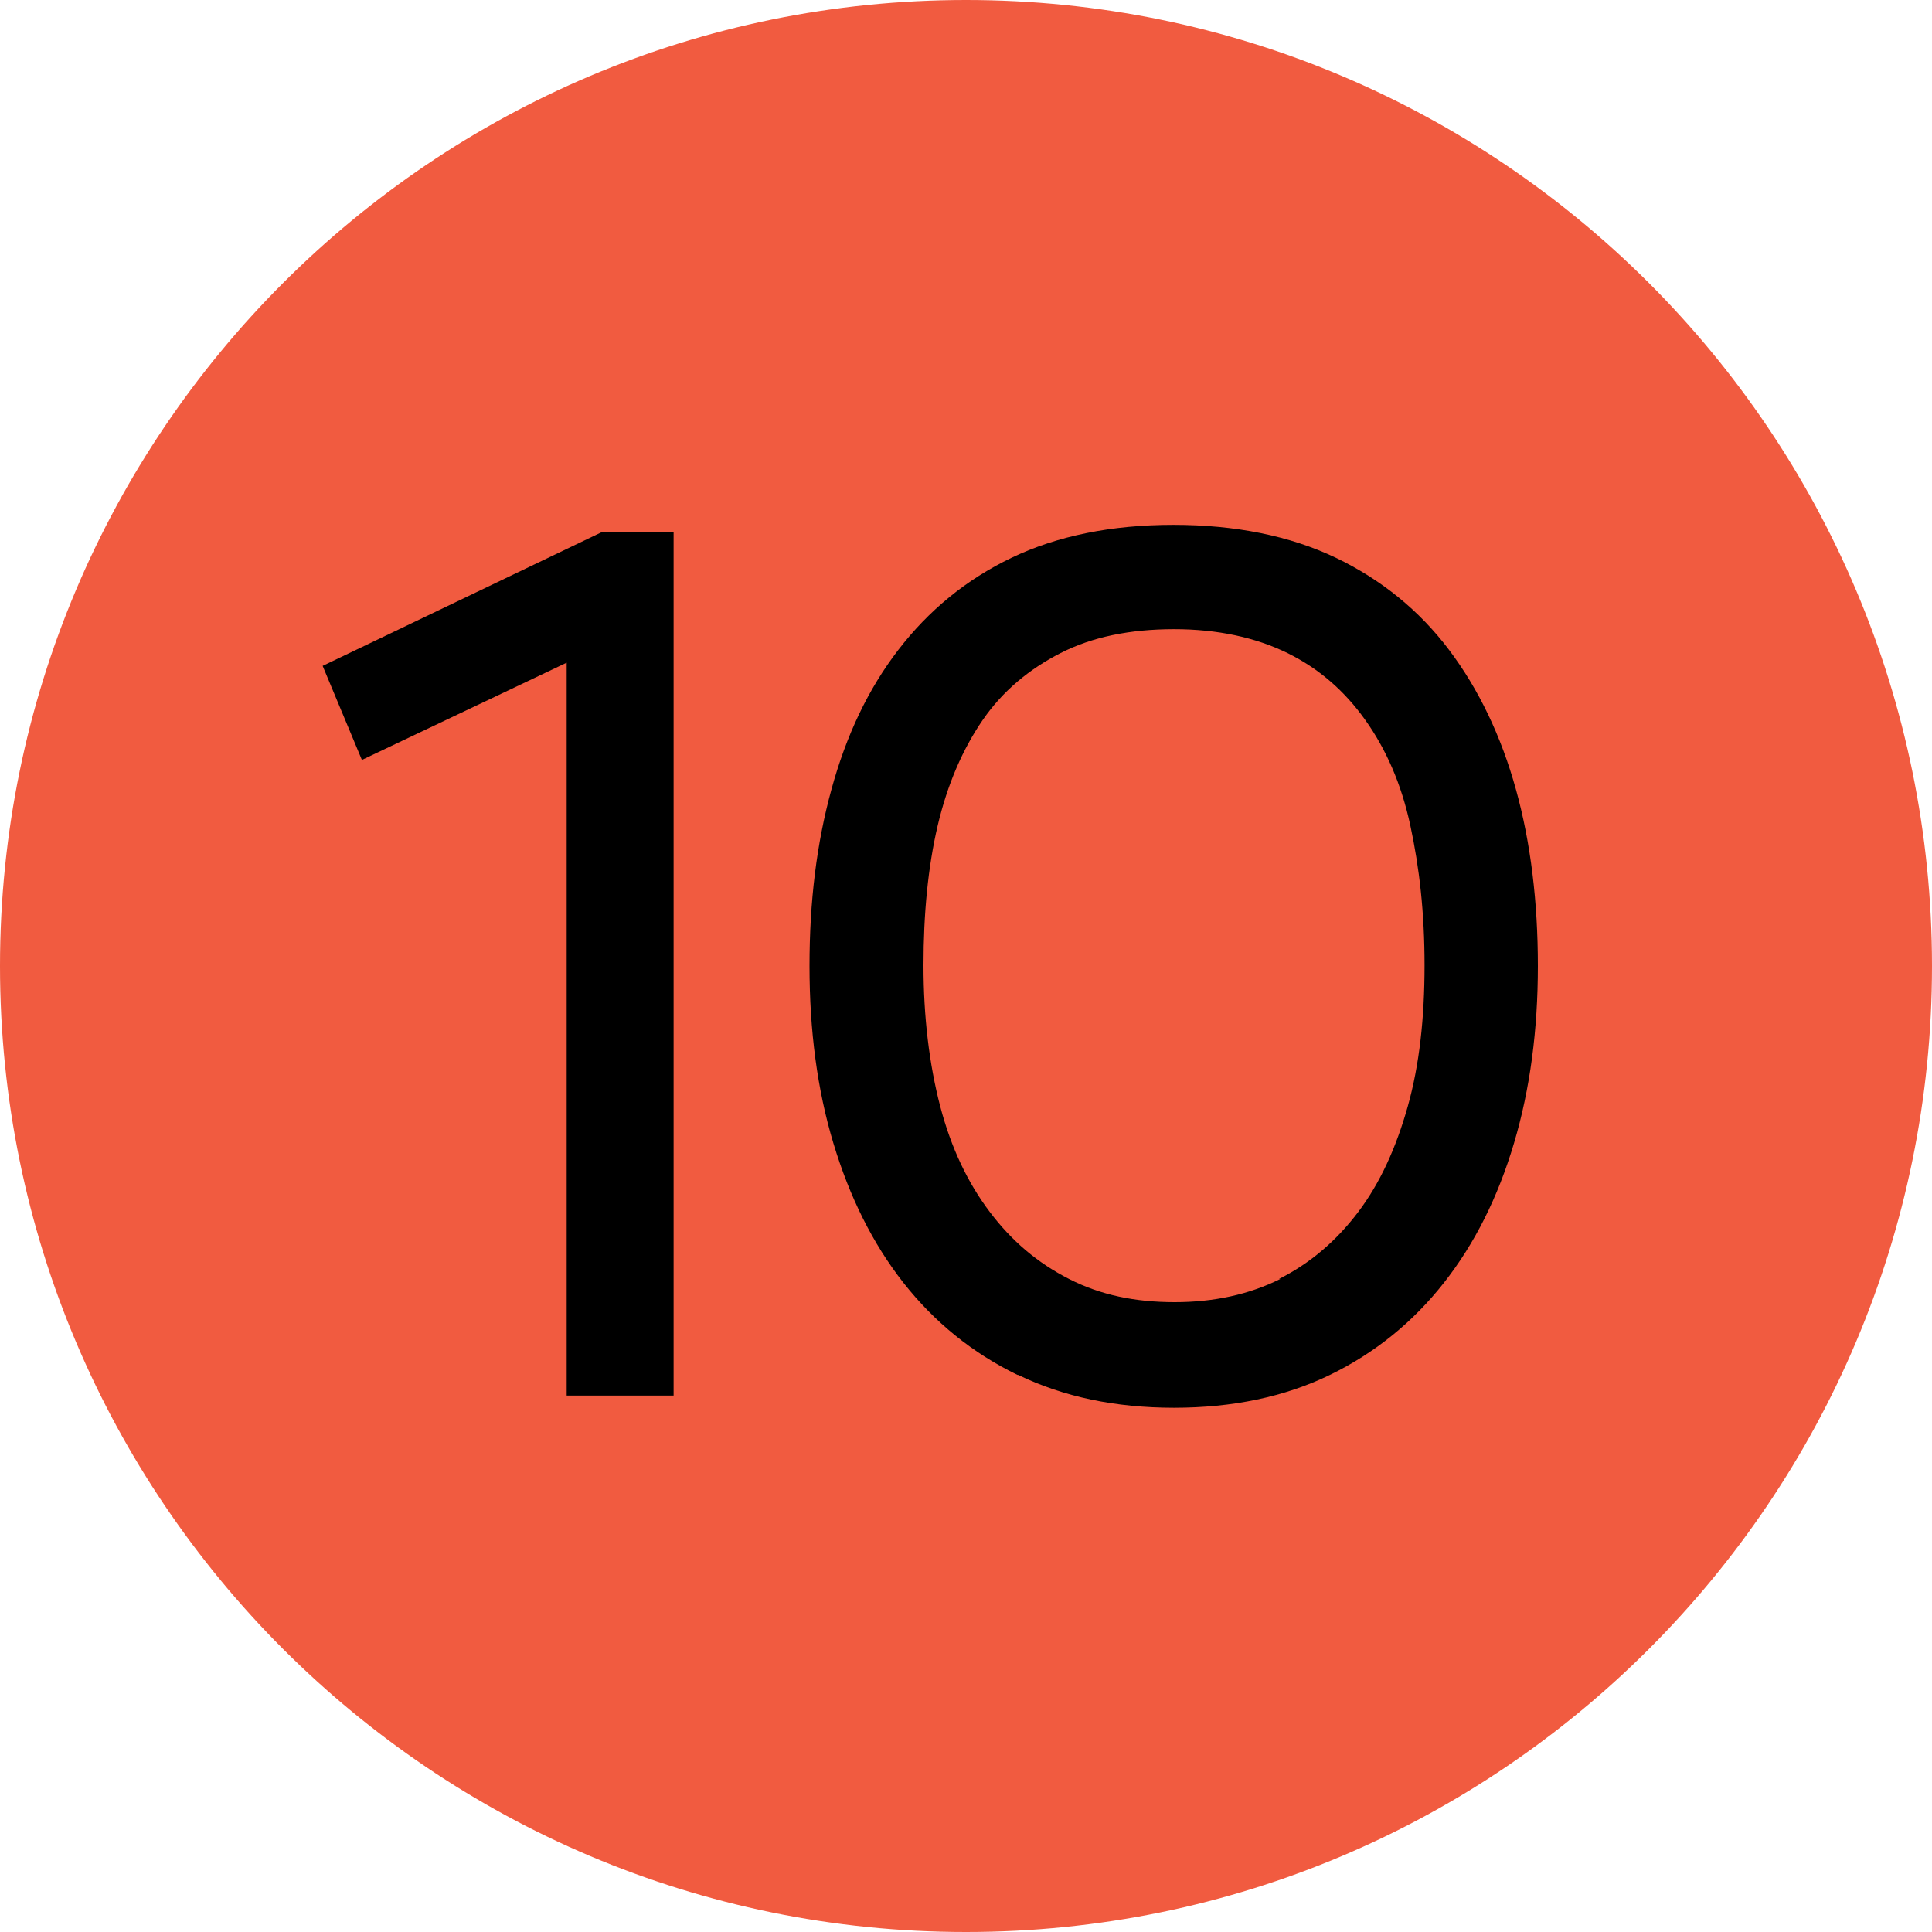
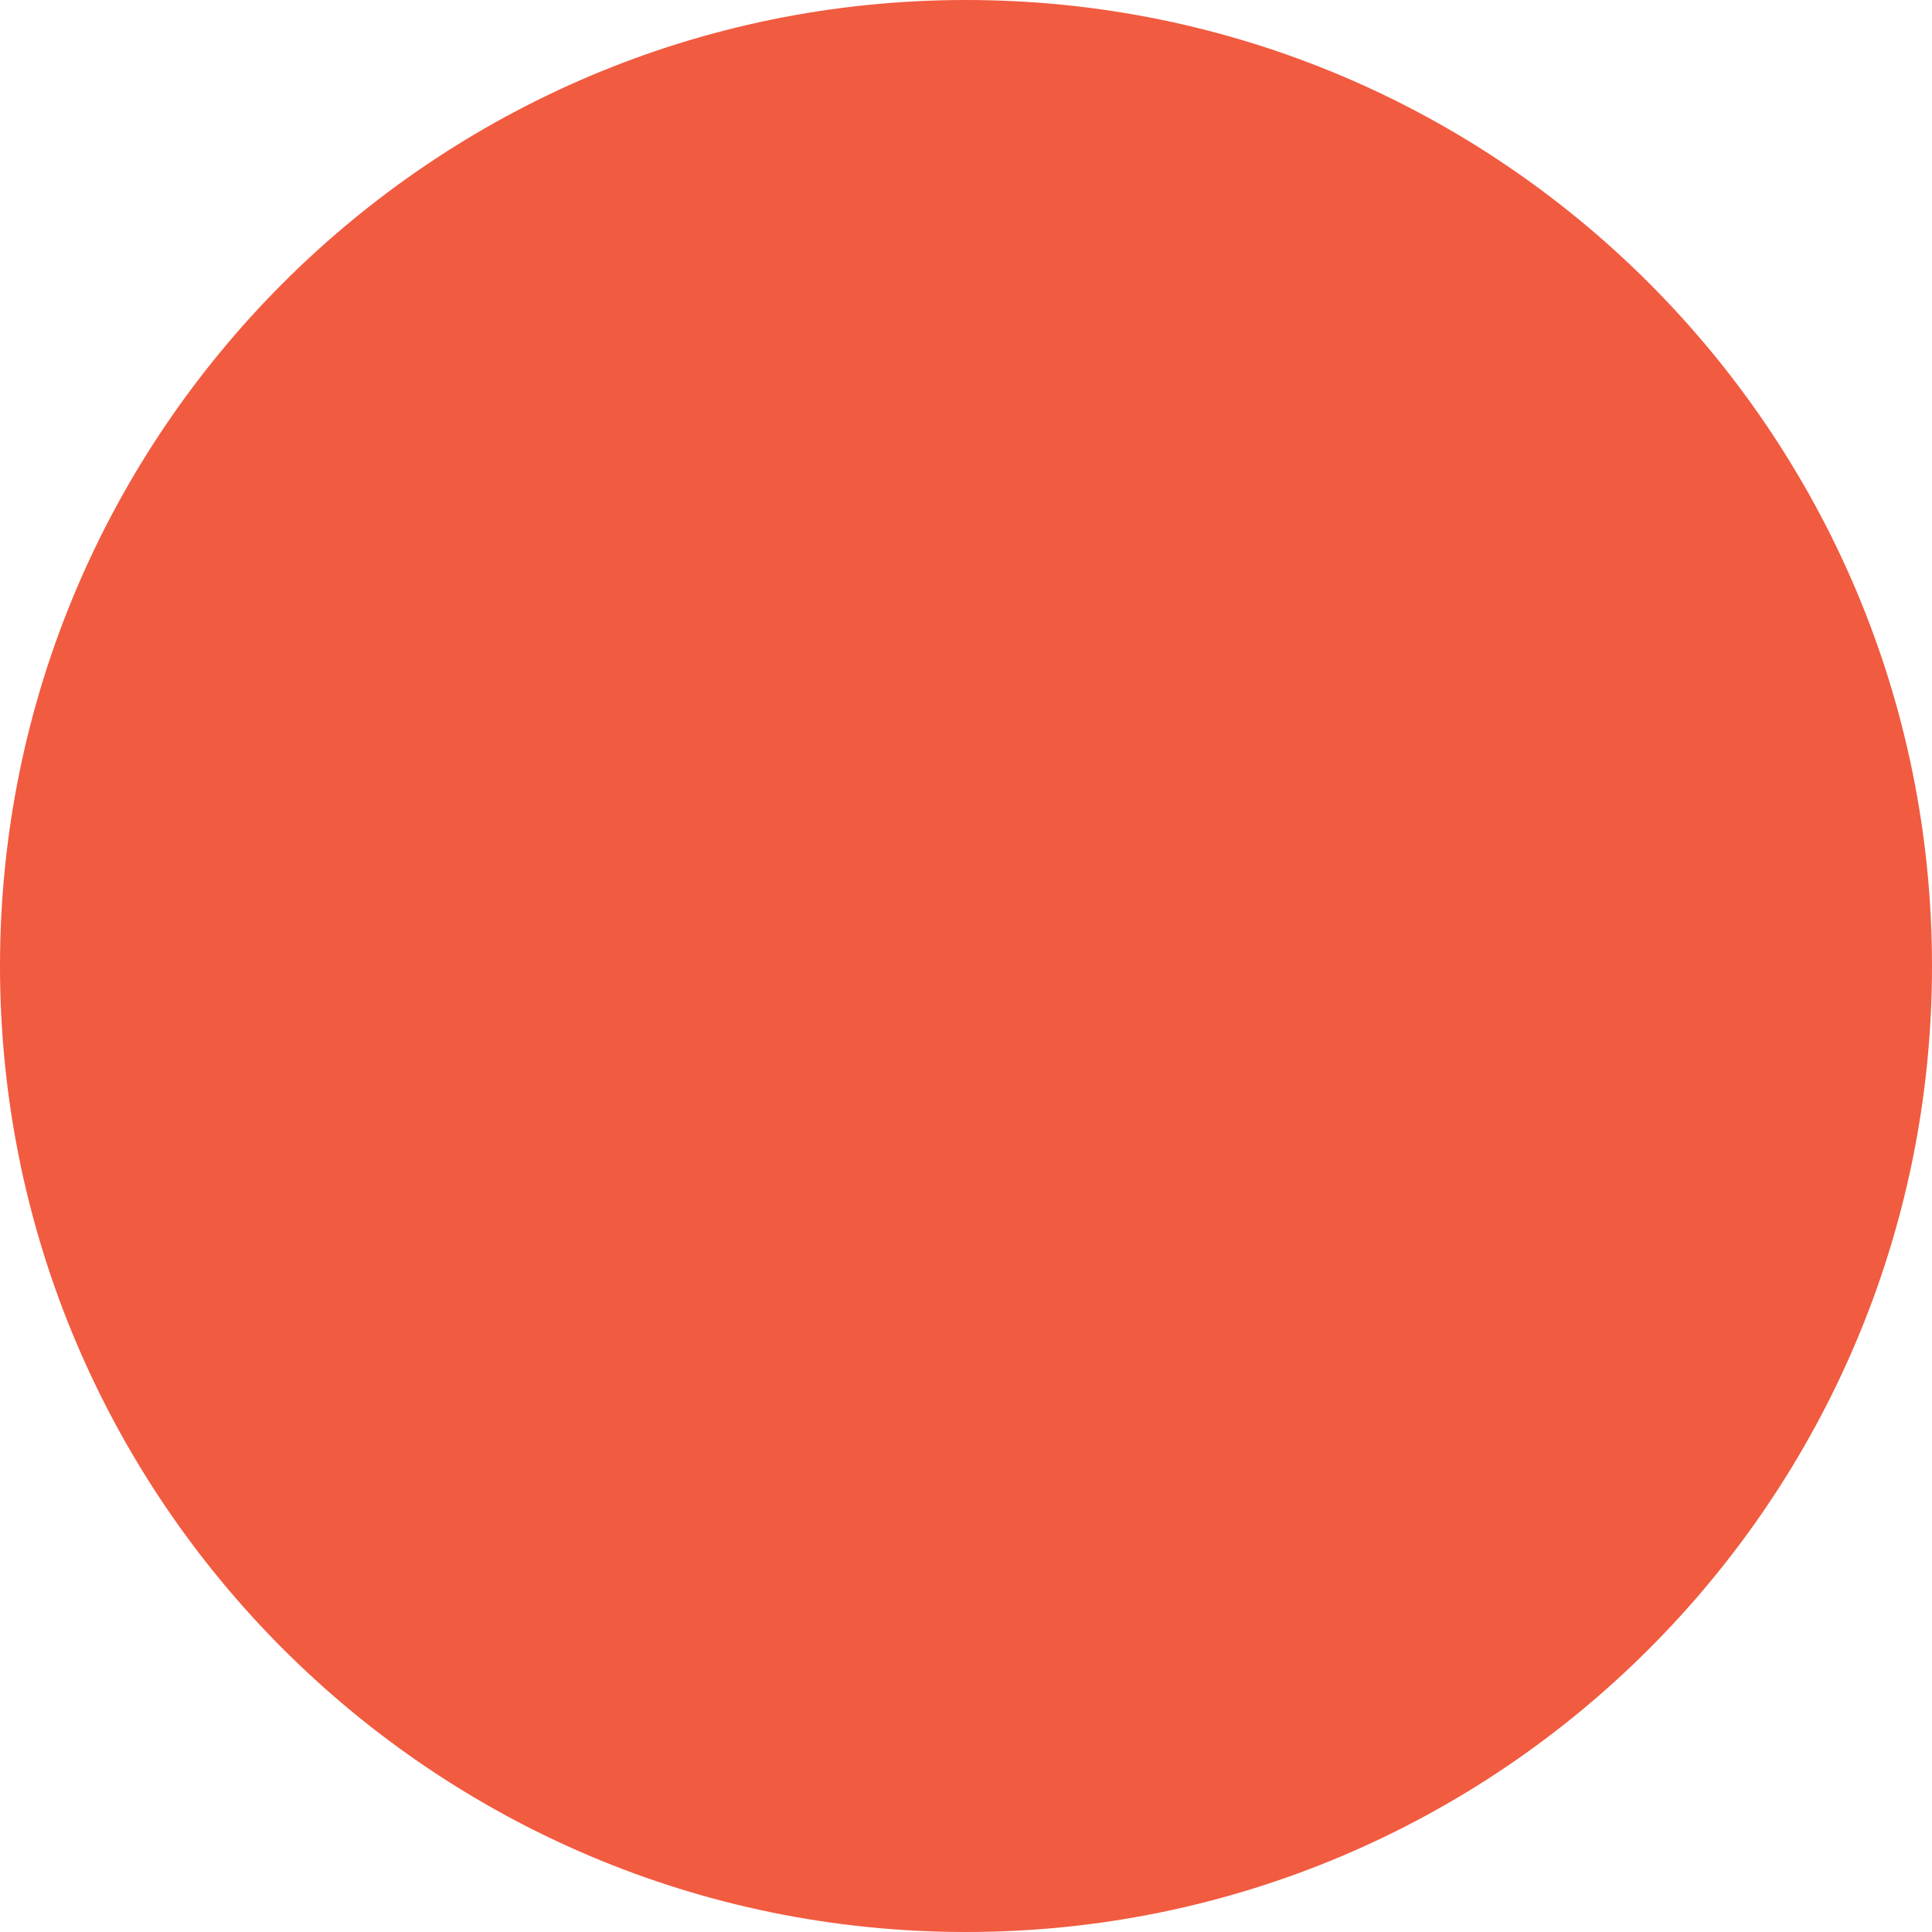
<svg xmlns="http://www.w3.org/2000/svg" width="35" height="35" viewBox="0 0 35 35" fill="none">
  <path d="M0 17.5C0 7.84 7.84 0 17.5 0C27.16 0 35 7.84 35 17.5C35 27.16 27.16 35 17.5 35C7.84 35 0 27.16 0 17.5Z" fill="#F15B40" />
-   <path d="M10.266 12.005L6.556 13.767L5.845 12.063L10.908 9.637H12.203V25.282H10.266V12.005Z" fill="black" />
-   <path d="M18.433 24.908C17.617 24.512 16.928 23.952 16.368 23.24C15.808 22.528 15.388 21.677 15.097 20.708C14.805 19.74 14.665 18.667 14.665 17.5C14.665 16.333 14.793 15.283 15.062 14.303C15.33 13.323 15.727 12.483 16.275 11.772C16.823 11.06 17.5 10.5 18.328 10.103C19.157 9.707 20.137 9.508 21.257 9.508C22.377 9.508 23.368 9.707 24.197 10.103C25.025 10.5 25.713 11.06 26.25 11.772C26.787 12.483 27.195 13.335 27.463 14.303C27.732 15.272 27.86 16.345 27.86 17.5C27.86 18.655 27.72 19.728 27.428 20.708C27.137 21.688 26.717 22.528 26.157 23.24C25.597 23.952 24.908 24.512 24.092 24.908C23.275 25.305 22.33 25.503 21.268 25.503C20.207 25.503 19.262 25.305 18.445 24.908H18.433ZM23.17 23.17C23.73 22.89 24.208 22.482 24.605 21.957C25.002 21.432 25.293 20.79 25.503 20.043C25.713 19.297 25.807 18.445 25.807 17.488C25.807 16.532 25.713 15.715 25.55 14.957C25.387 14.198 25.107 13.568 24.733 13.043C24.36 12.518 23.893 12.11 23.322 11.83C22.75 11.55 22.062 11.398 21.268 11.398C20.475 11.398 19.787 11.538 19.215 11.83C18.643 12.122 18.165 12.518 17.803 13.043C17.442 13.568 17.162 14.21 16.987 14.957C16.812 15.703 16.73 16.555 16.73 17.488C16.73 18.422 16.835 19.285 17.033 20.043C17.232 20.802 17.535 21.432 17.932 21.957C18.328 22.482 18.795 22.878 19.367 23.17C19.938 23.462 20.568 23.59 21.28 23.59C21.992 23.59 22.633 23.45 23.193 23.17H23.17Z" fill="black" />
</svg>